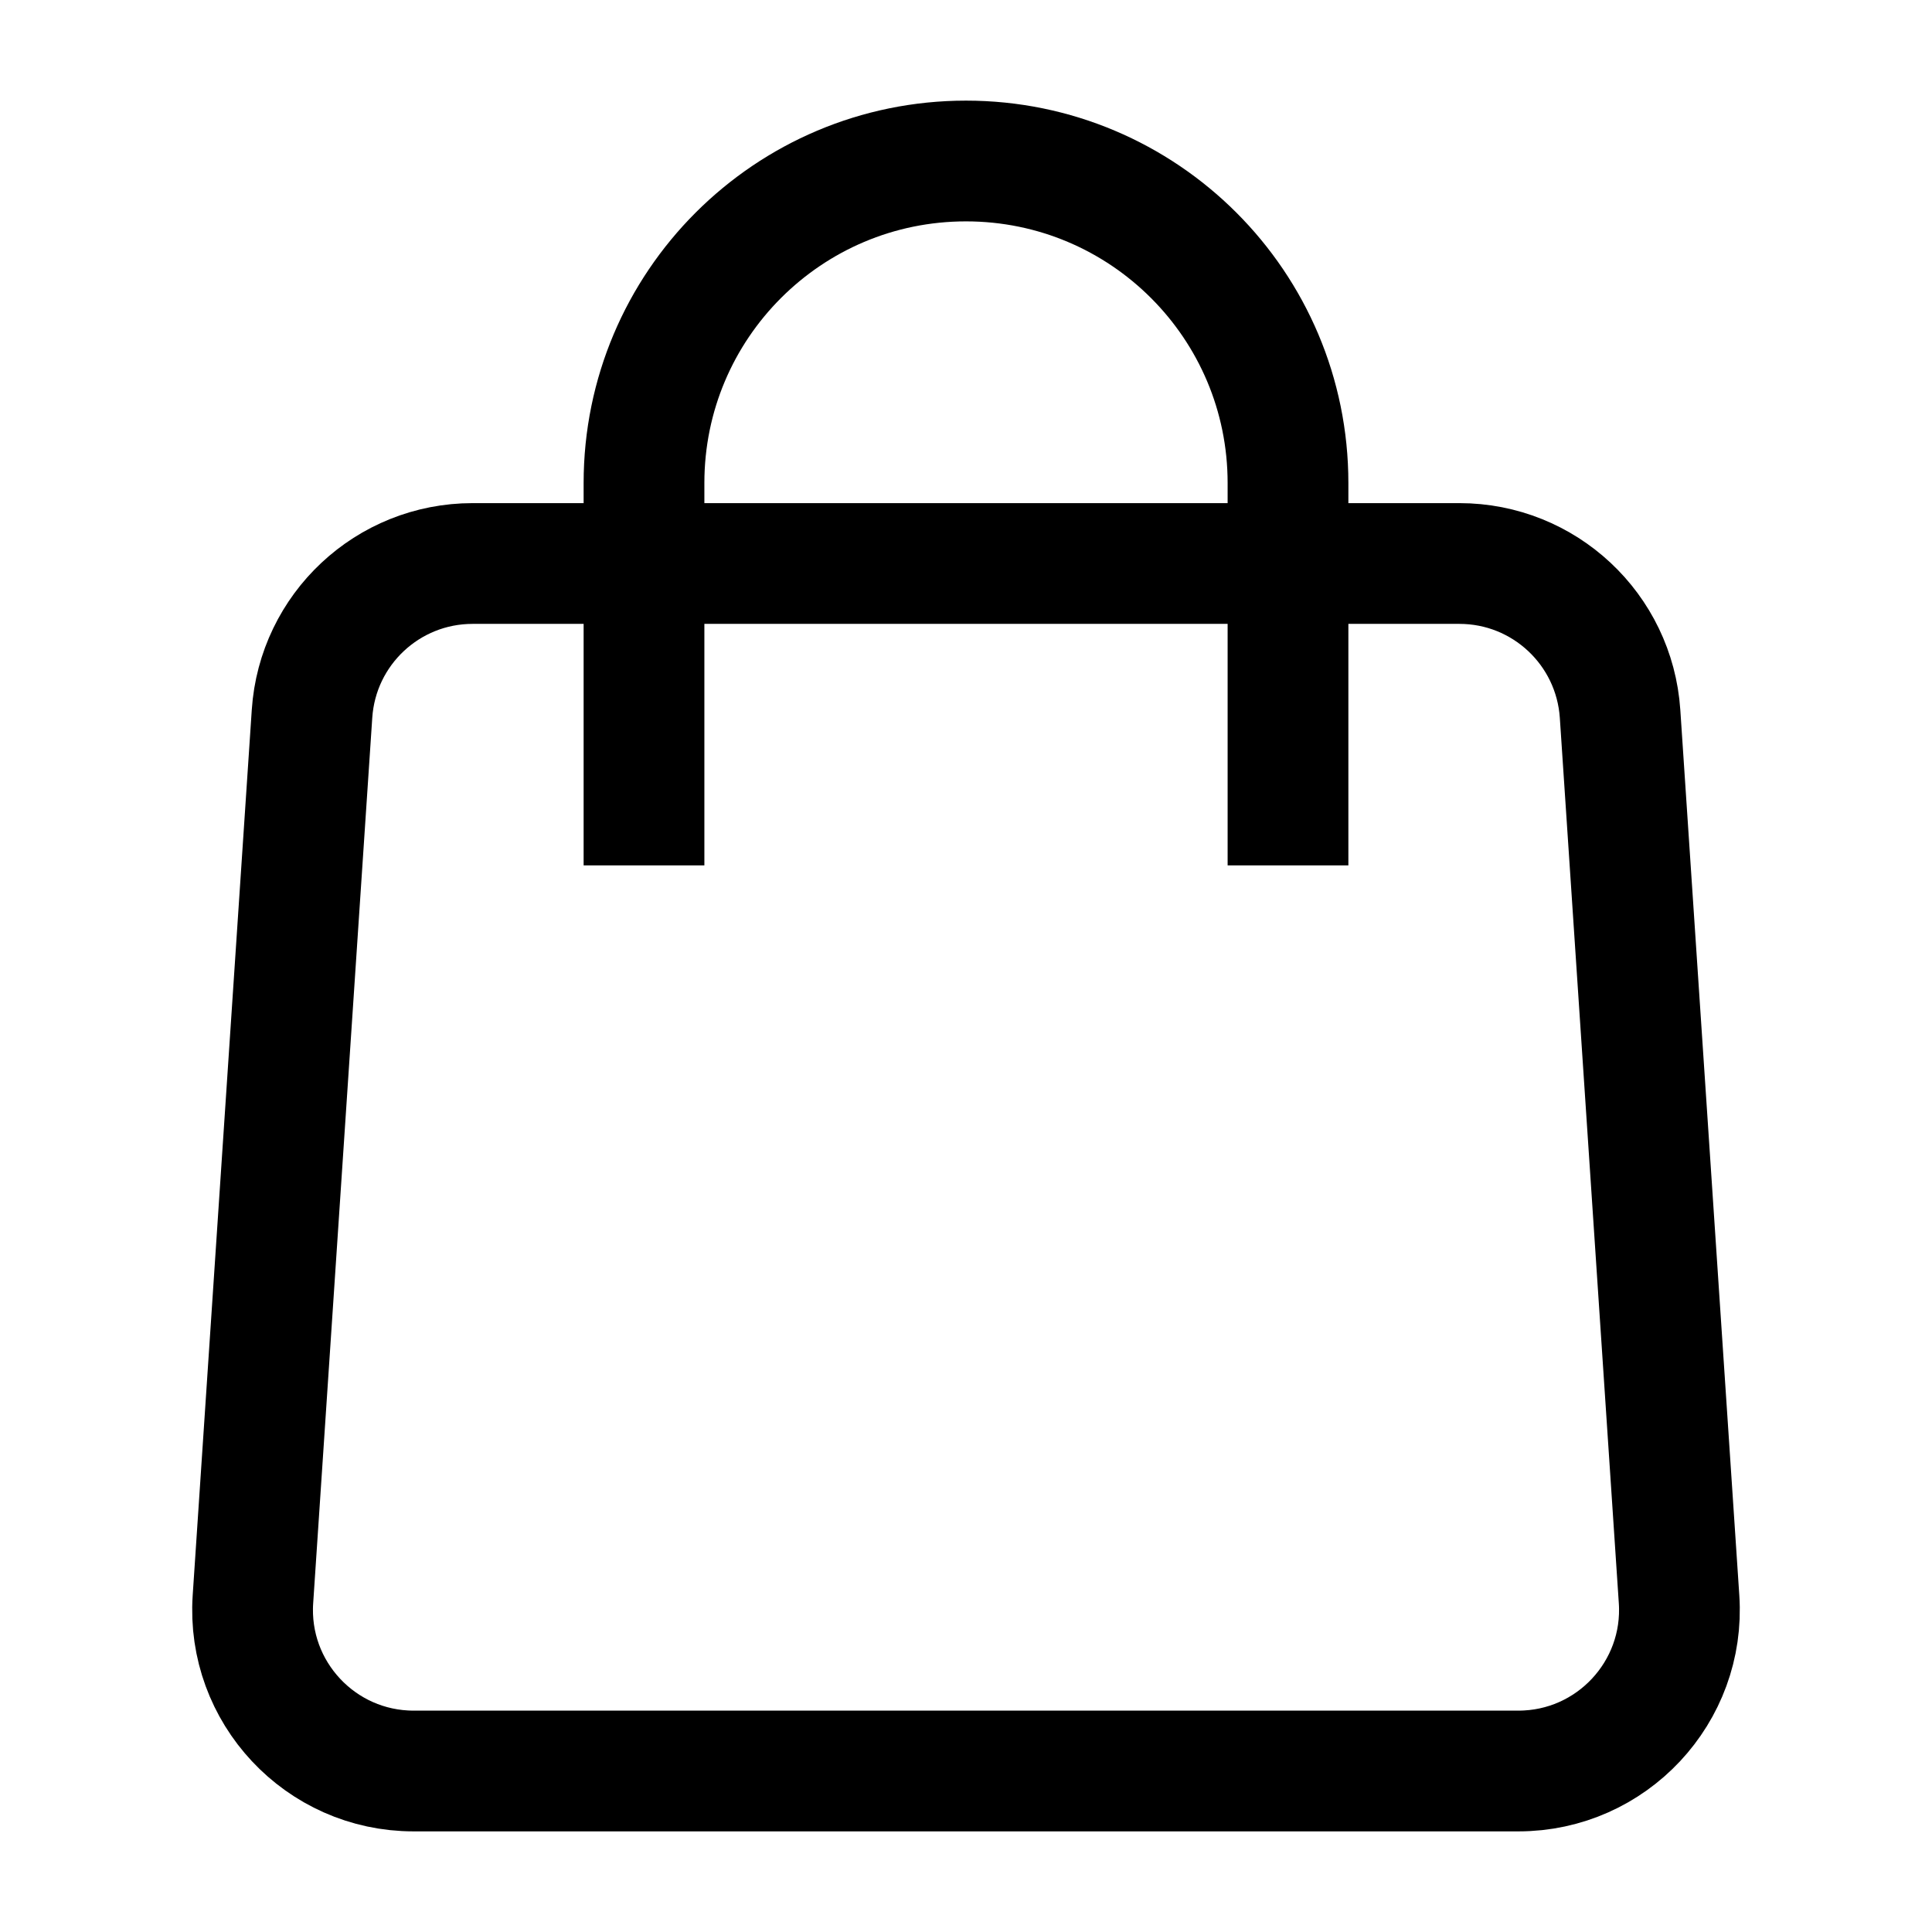
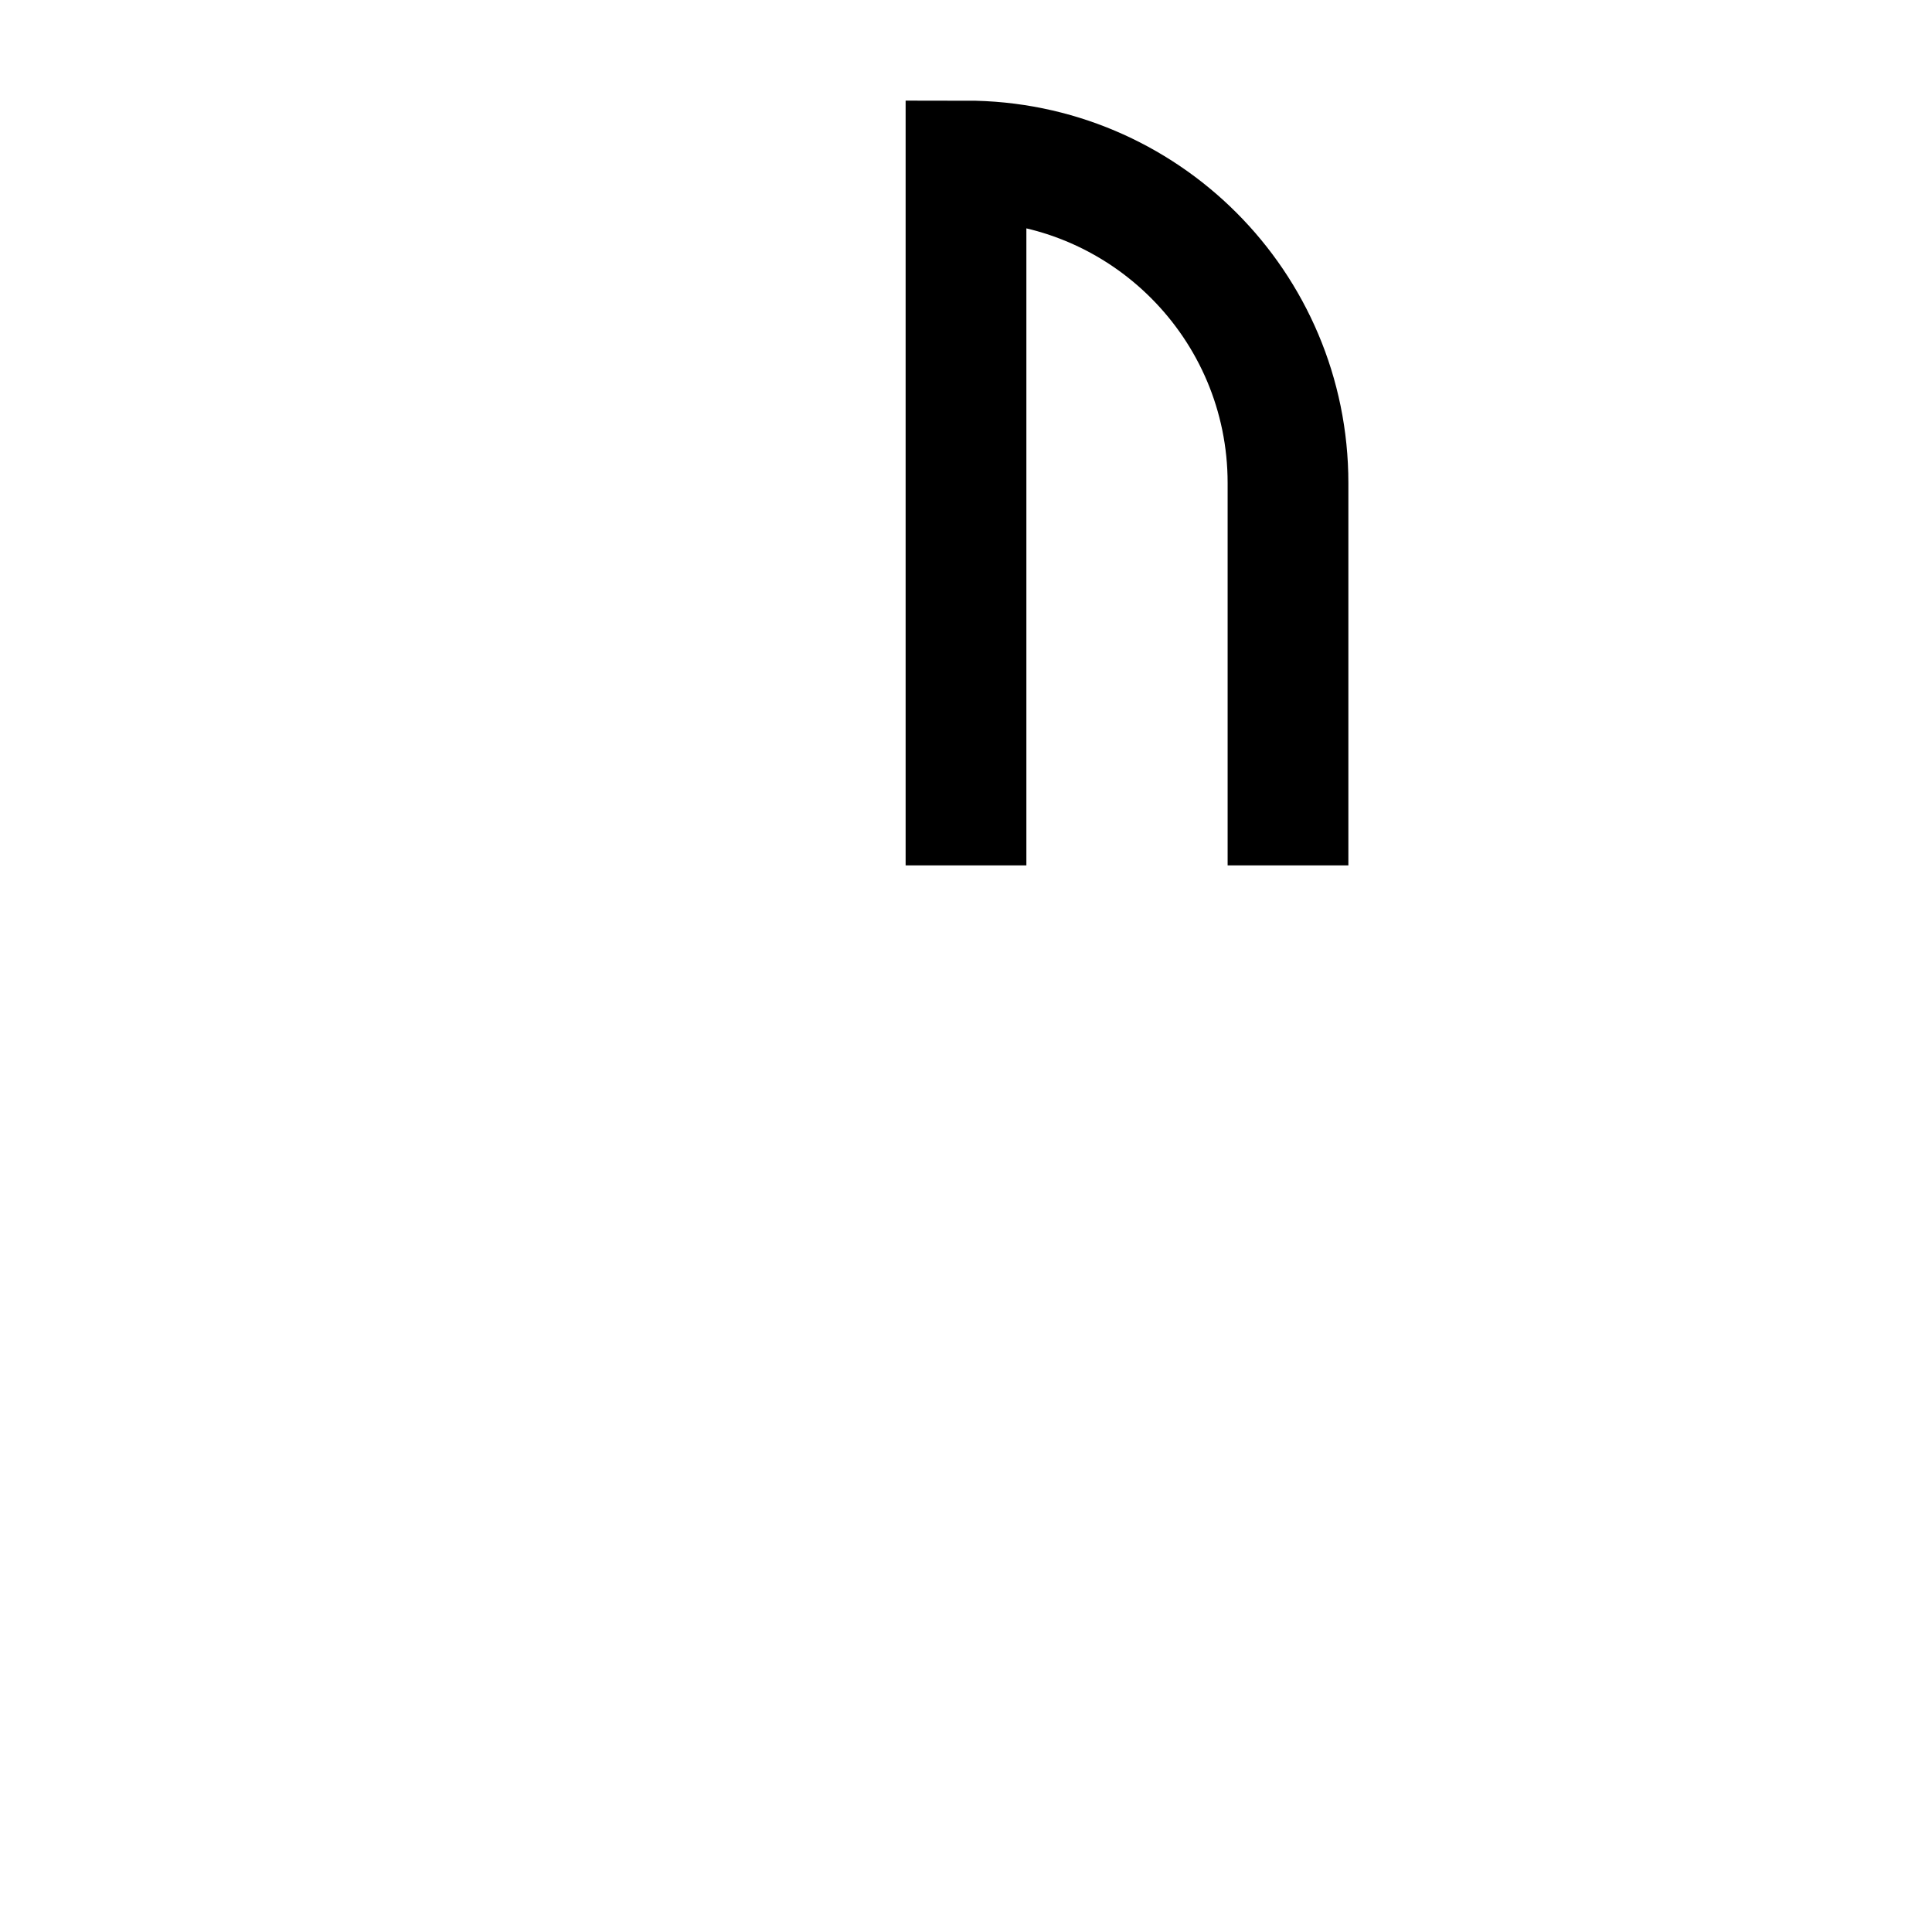
<svg xmlns="http://www.w3.org/2000/svg" class="" width="24" height="24" viewBox="0 0 24 24" fill="none" aria-labelledby="Bag">
  <title id="Bag">Bag</title>
-   <path d="M18.129 7H5.871C4.818 7 3.946 7.816 3.876 8.867L3.142 19.867C3.065 21.021 3.981 22 5.138 22H18.862C20.019 22 20.935 21.021 20.858 19.867L20.125 8.867C20.054 7.816 19.182 7 18.129 7Z" stroke="currentColor" stroke-width="1.5" />
-   <path d="M16 10V6C16 3.791 14.209 2 12 2C9.791 2 8 3.791 8 6V10" stroke="currentColor" stroke-width="1.5" stroke-linecap="square" />
+   <path d="M16 10V6C16 3.791 14.209 2 12 2V10" stroke="currentColor" stroke-width="1.5" stroke-linecap="square" />
</svg>